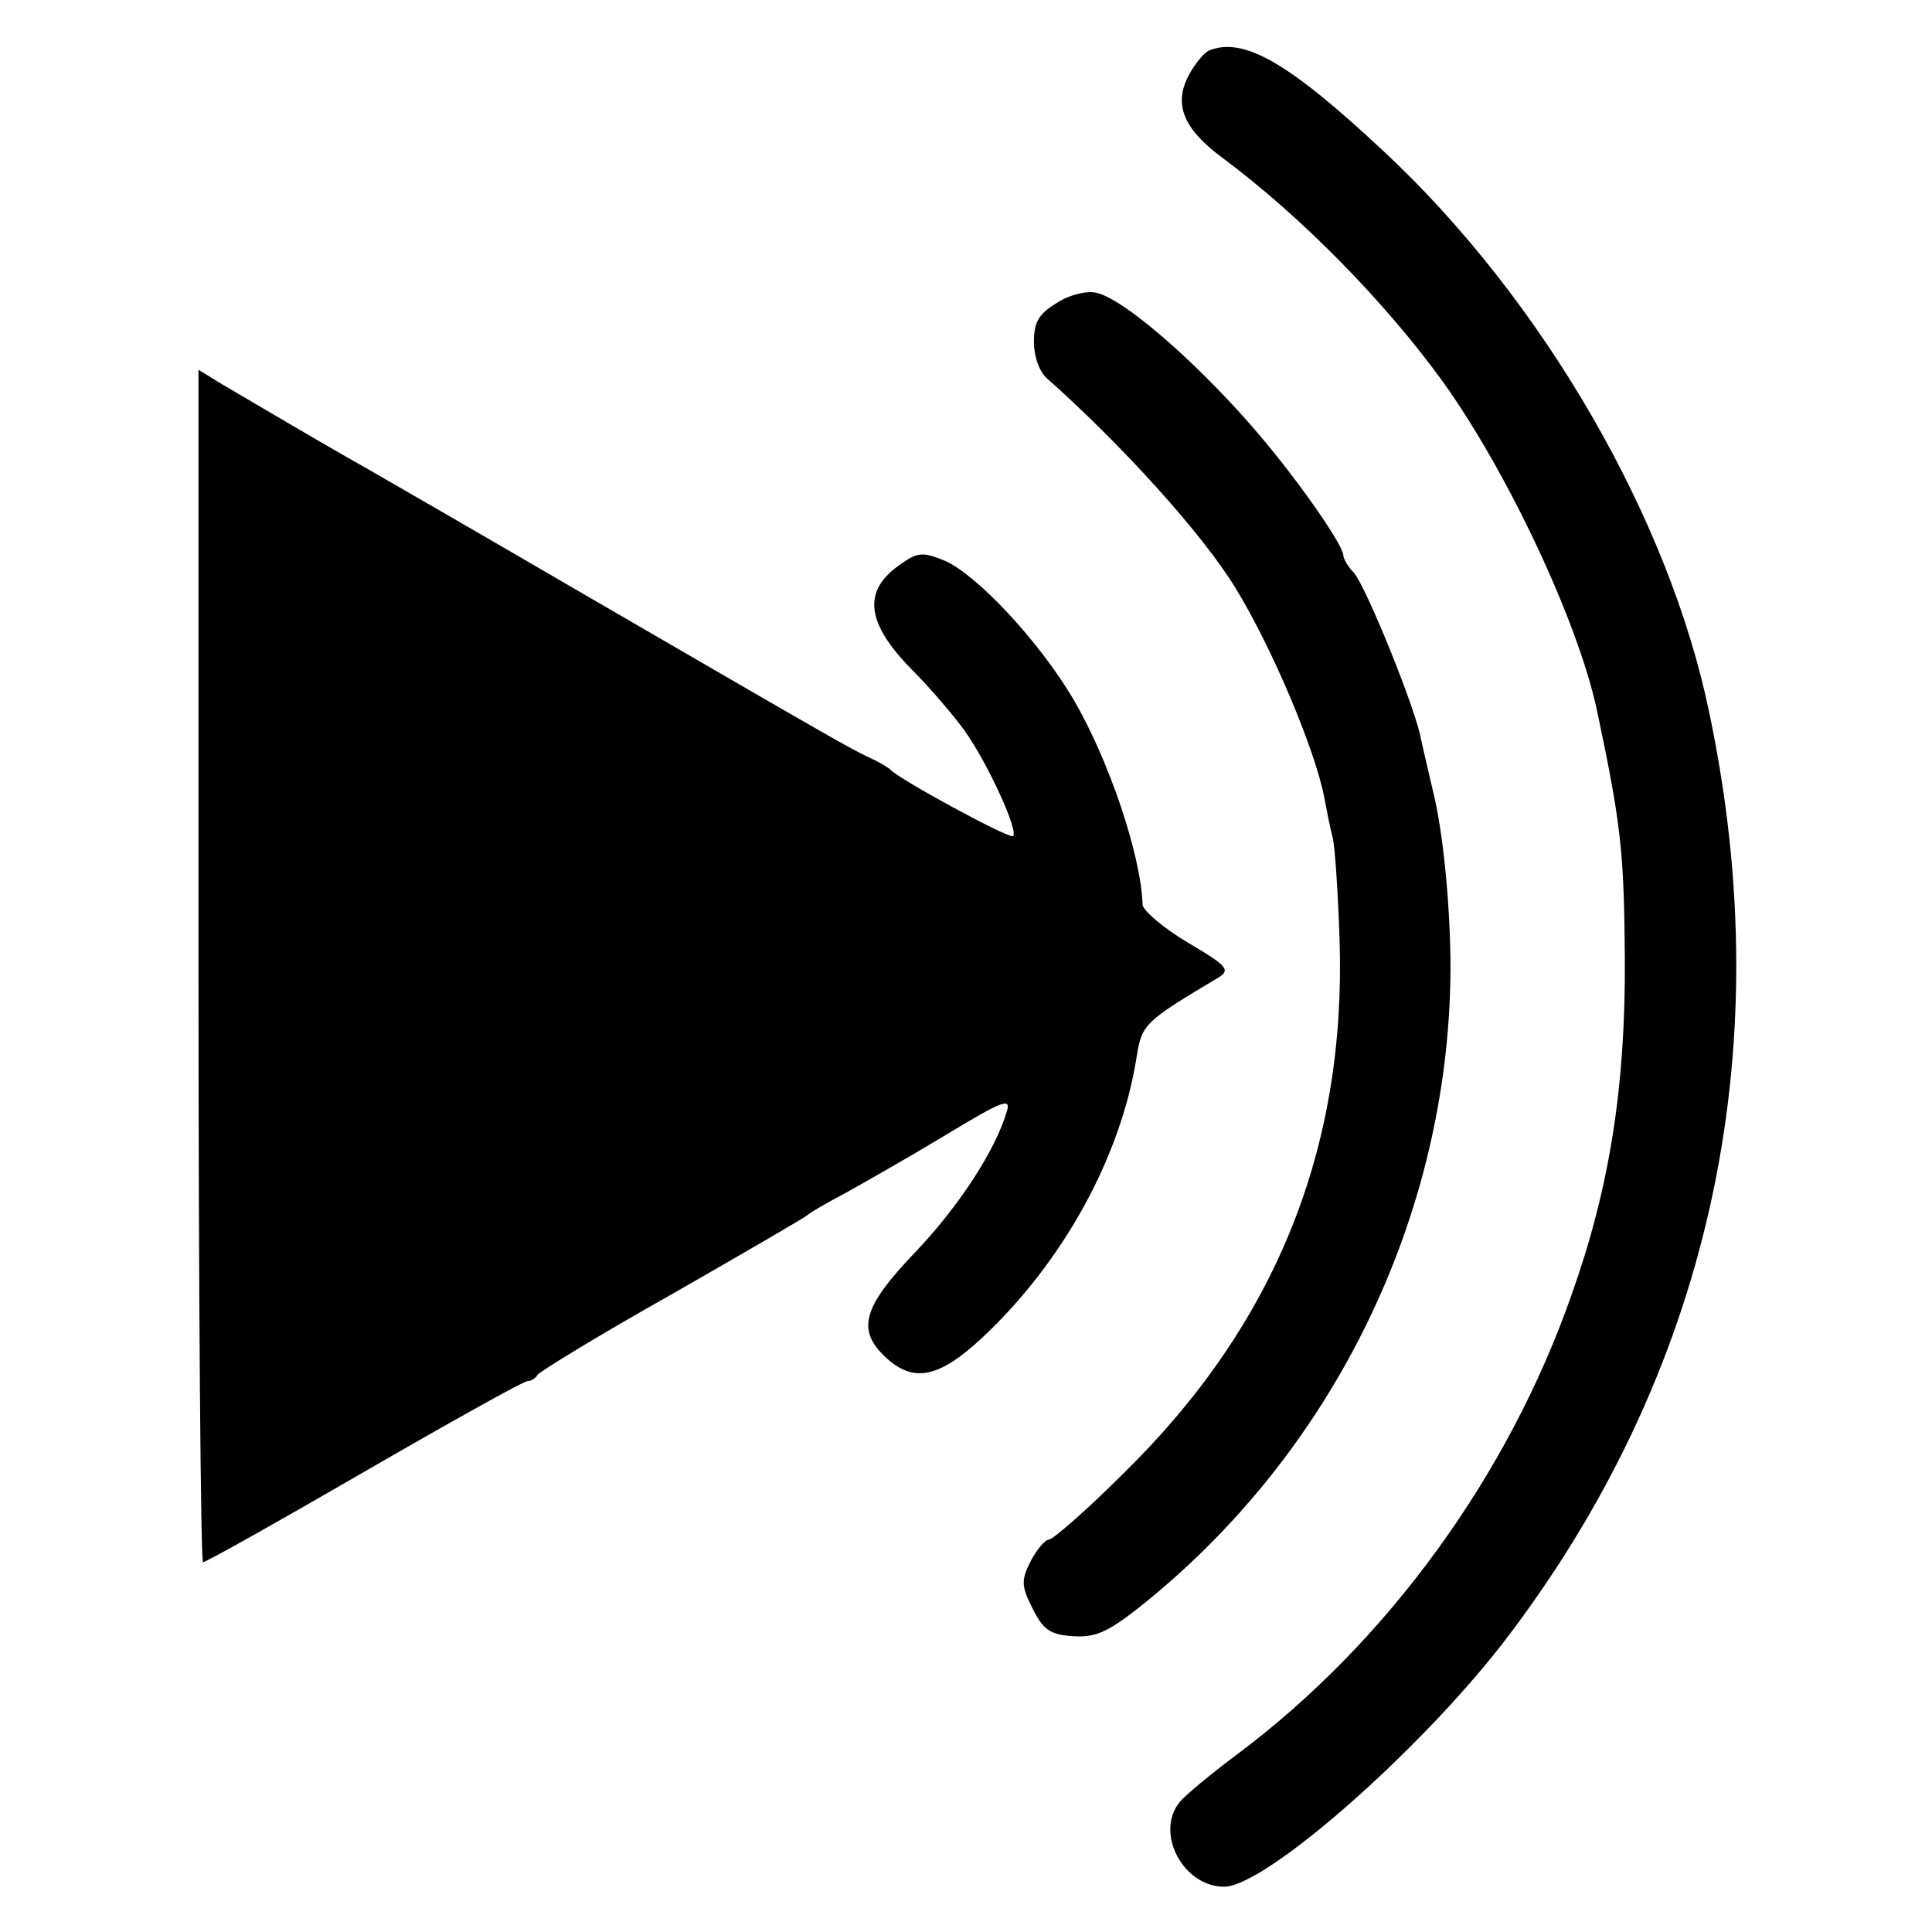
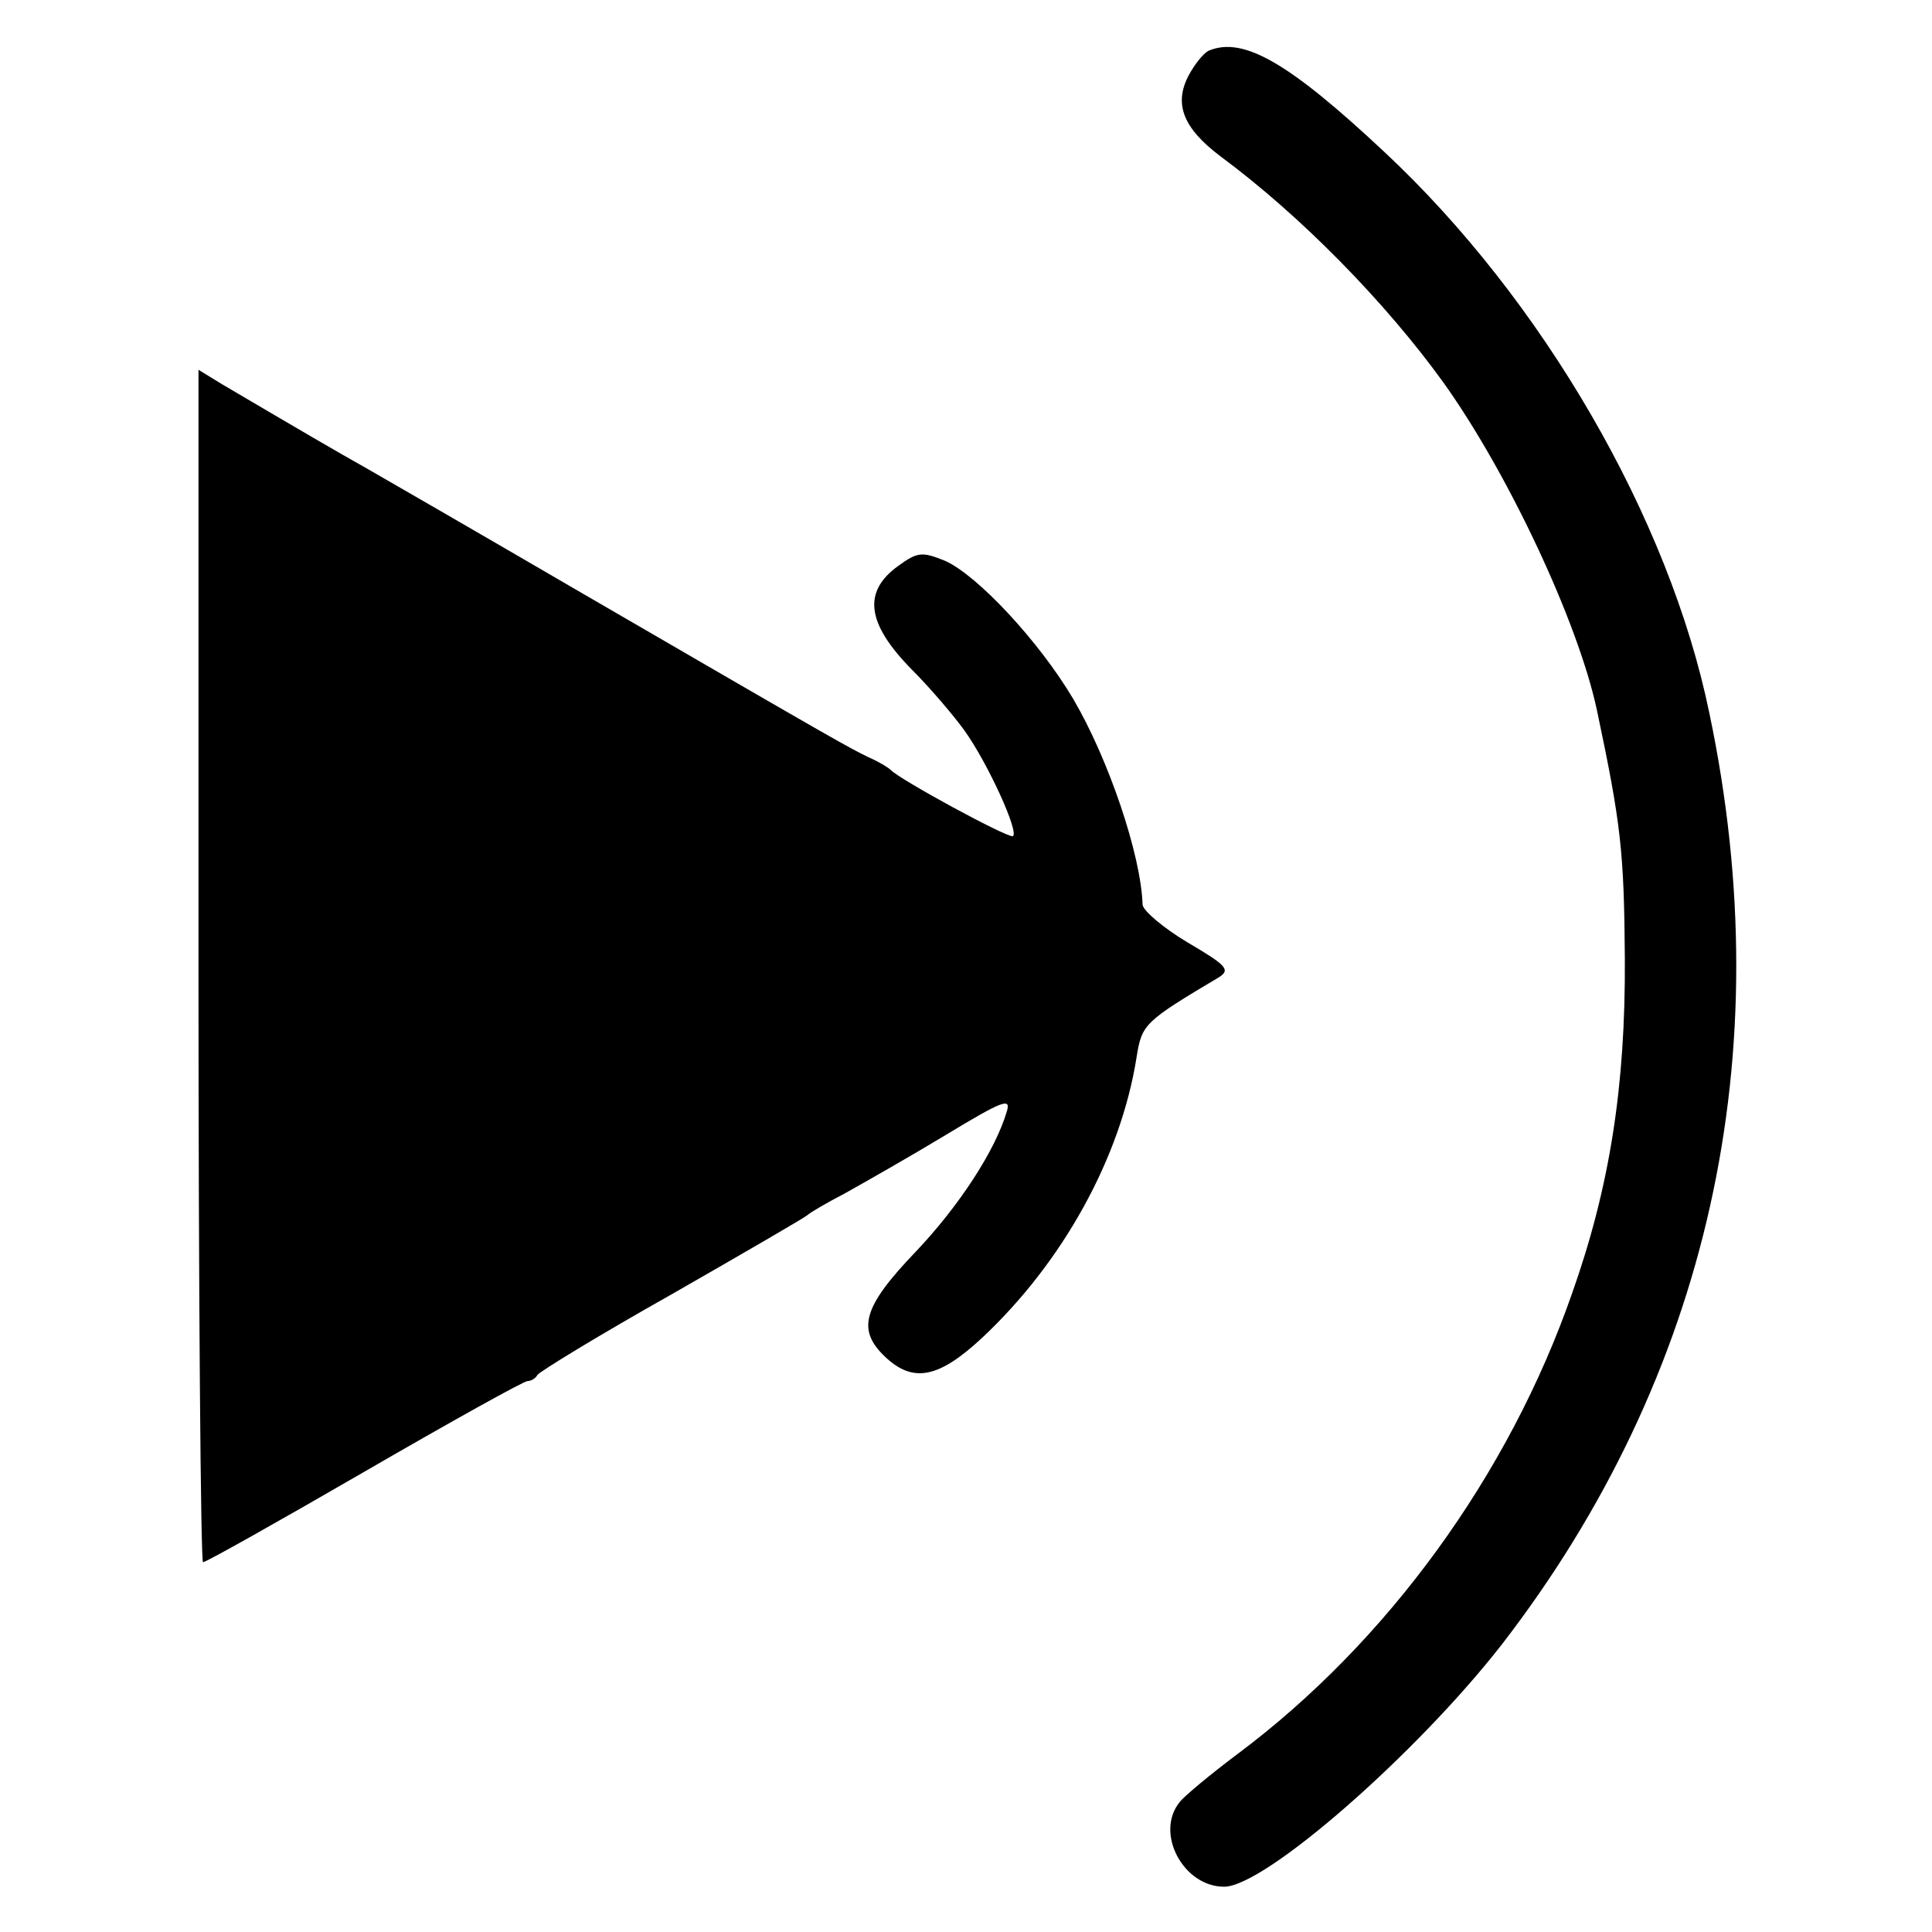
<svg xmlns="http://www.w3.org/2000/svg" version="1.0" width="256pt" height="256pt" viewBox="0 0 256 256" preserveAspectRatio="xMidYMid meet">
  <g transform="translate(0,256) scale(0.1,-0.1)" fill="#000000" stroke="none">
    <path d="M1602 2493 c-7 -3 -19 -18 -27 -33 -20 -38 -7 -70 42 -107 108 -80 219 -194 295 -299 86 -120 179 -318 204 -435 32 -151 36 -188 37 -329 1 -169 -20 -303 -70 -444 -84 -241 -245 -462 -443 -610 -36 -27 -71 -56 -77 -64 -33 -41 5 -112 59 -112 54 0 255 176 368 321 274 355 370 782 275 1234 -53 258 -221 548 -431 744 -125 117 -186 153 -232 134z" />
-     <path d="M1401 2159 c-25 -15 -31 -26 -31 -52 0 -19 7 -40 18 -49 99 -88 205 -205 249 -277 48 -78 106 -215 118 -279 3 -15 7 -38 11 -52 3 -14 7 -74 9 -135 9 -277 -85 -510 -286 -707 -49 -49 -94 -88 -99 -88 -5 0 -16 -13 -24 -28 -13 -26 -13 -33 2 -63 14 -28 23 -35 53 -37 29 -2 45 4 87 37 258 204 412 519 414 846 0 85 -10 186 -24 240 -5 22 -12 51 -15 65 -6 38 -73 203 -89 221 -8 8 -14 19 -14 23 0 13 -54 91 -104 151 -79 95 -184 188 -223 197 -12 3 -35 -2 -52 -13z" />
    <path d="M263 1280 c0 -435 3 -790 6 -790 4 0 100 54 214 120 114 66 211 120 216 120 5 0 11 4 13 8 2 4 82 53 178 107 96 55 177 102 180 105 3 3 25 16 50 29 25 14 85 48 133 77 76 46 87 50 81 31 -15 -51 -63 -125 -121 -186 -70 -73 -78 -103 -40 -139 37 -35 71 -28 128 25 107 100 184 239 205 372 7 44 10 47 109 106 16 10 10 16 -41 46 -32 19 -59 42 -60 50 -2 66 -45 193 -92 273 -45 76 -127 164 -170 183 -30 12 -36 12 -62 -7 -47 -34 -42 -76 18 -137 26 -26 57 -63 70 -81 32 -45 73 -136 64 -140 -8 -2 -150 75 -162 88 -3 3 -16 11 -30 17 -28 14 -24 11 -377 216 -139 81 -269 156 -290 168 -34 19 -82 47 -189 110 l-31 19 0 -790z" />
  </g>
</svg>